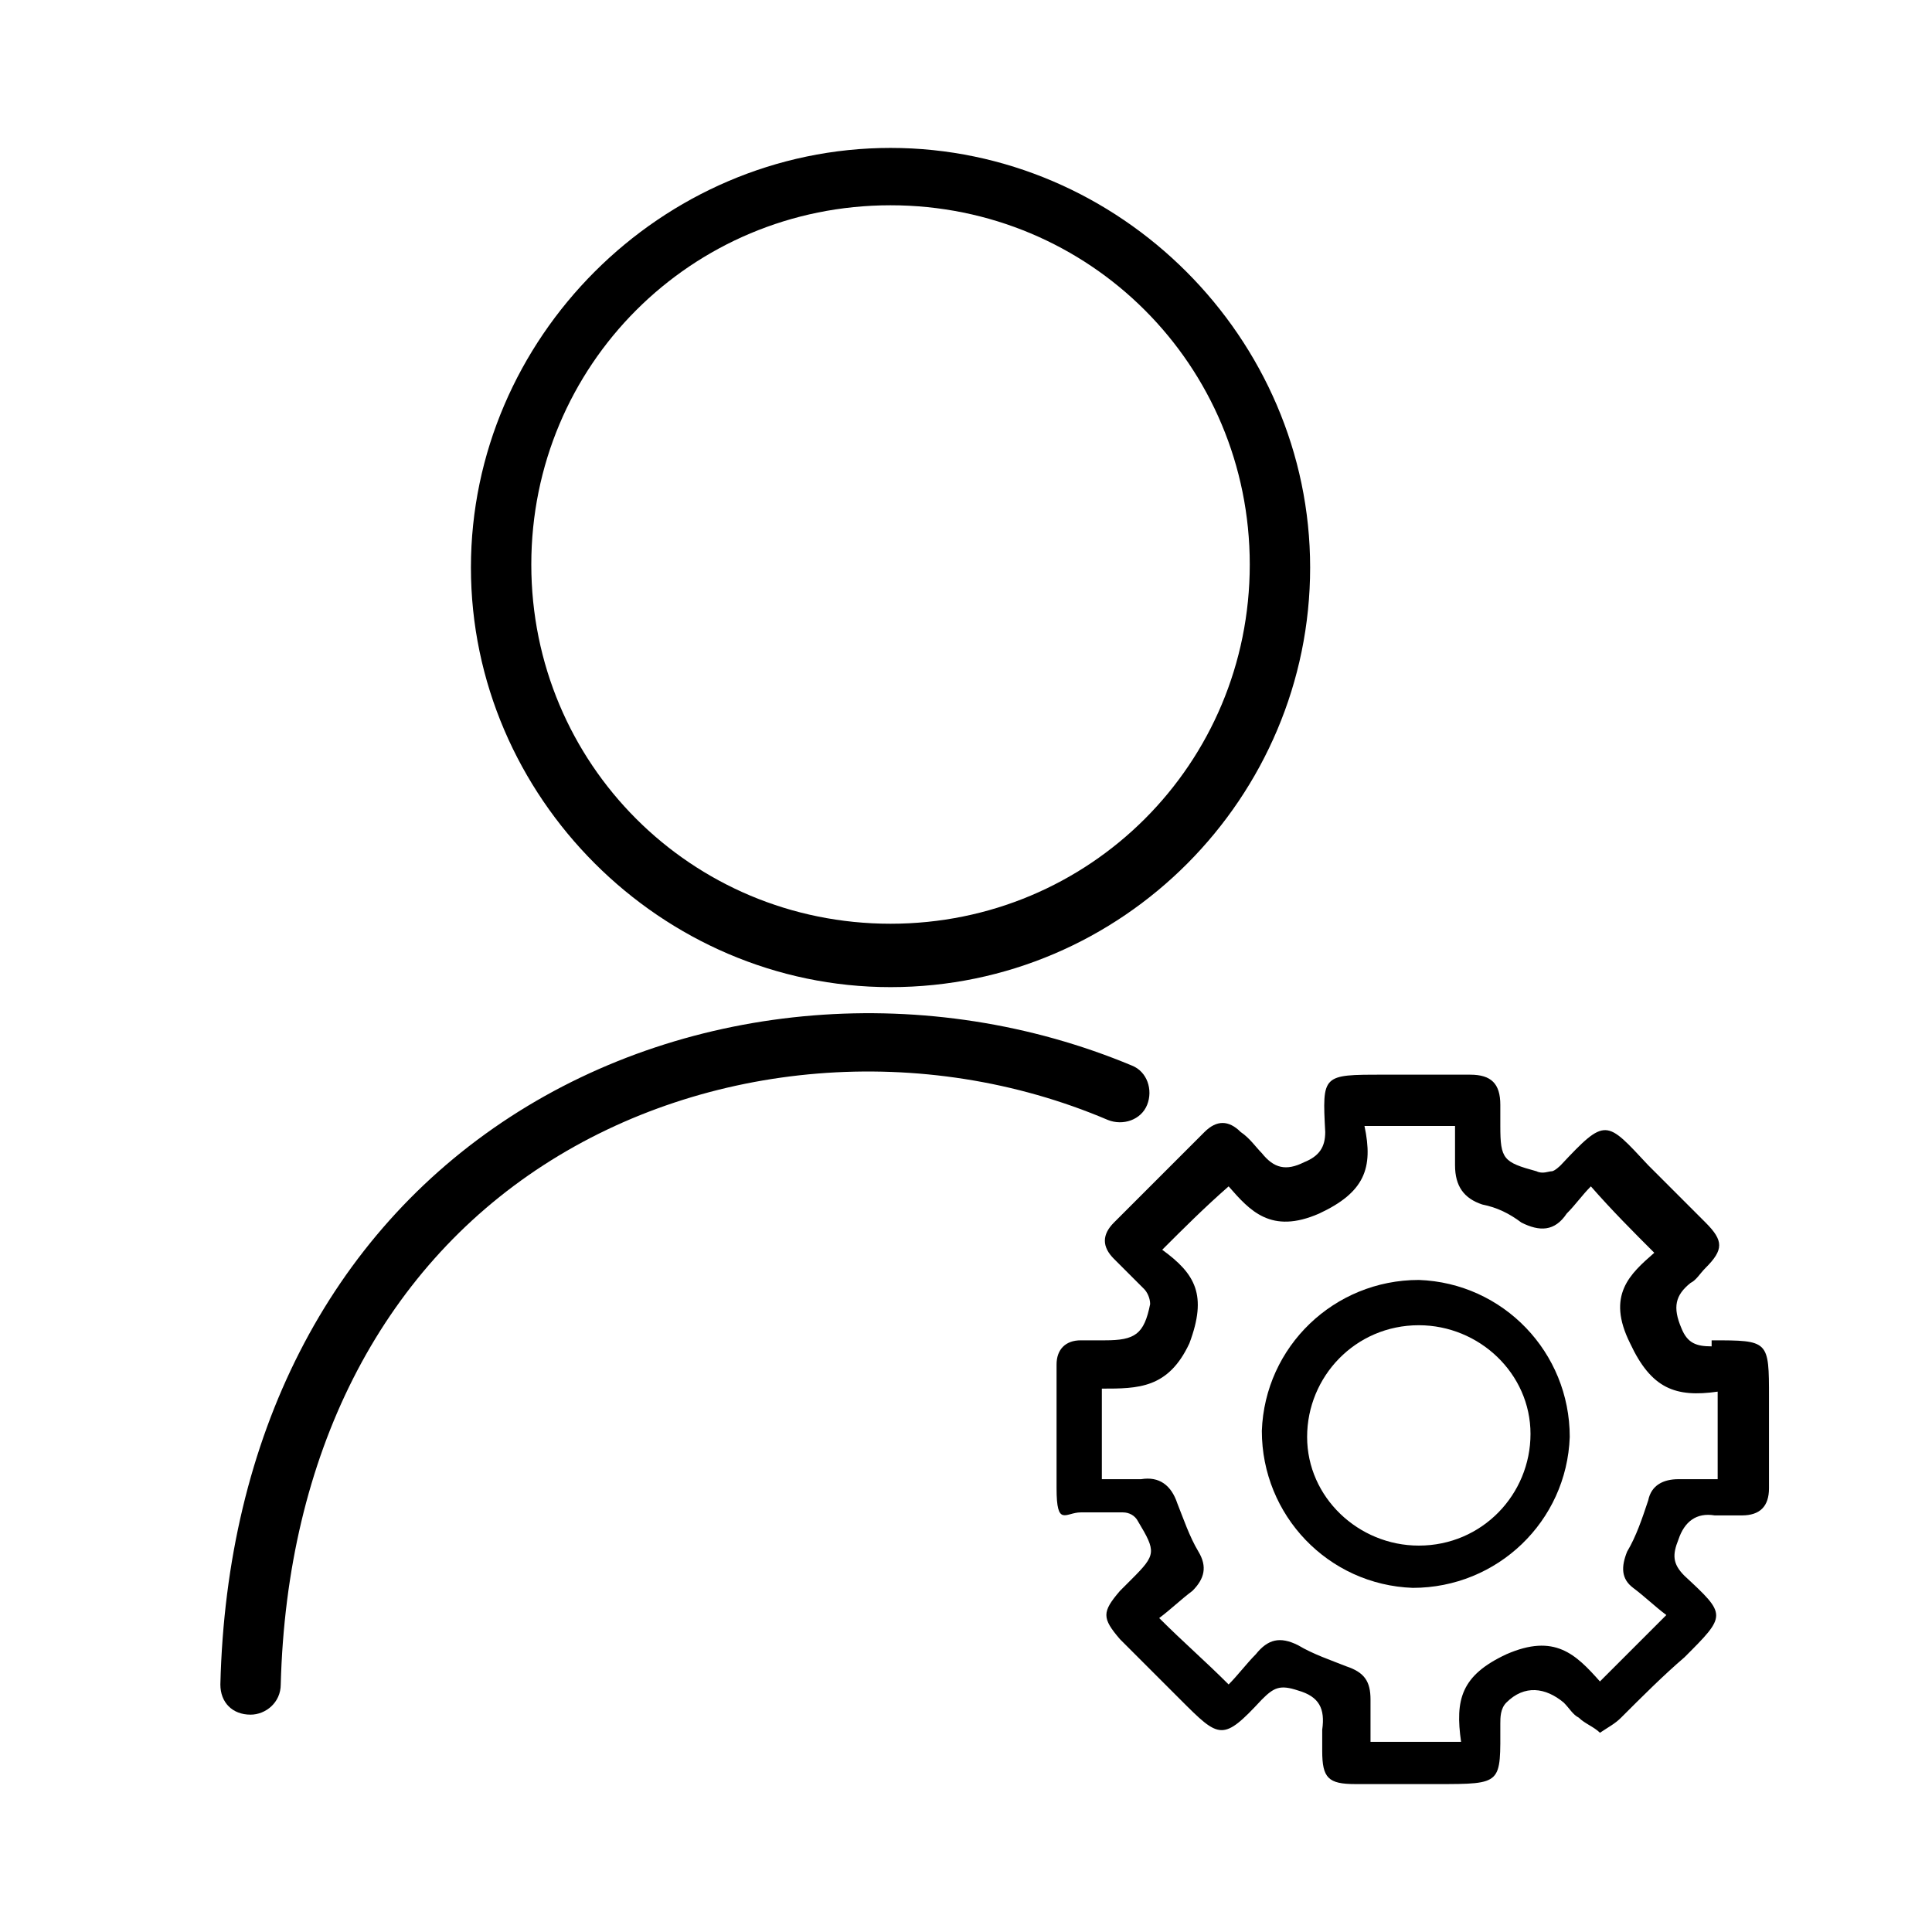
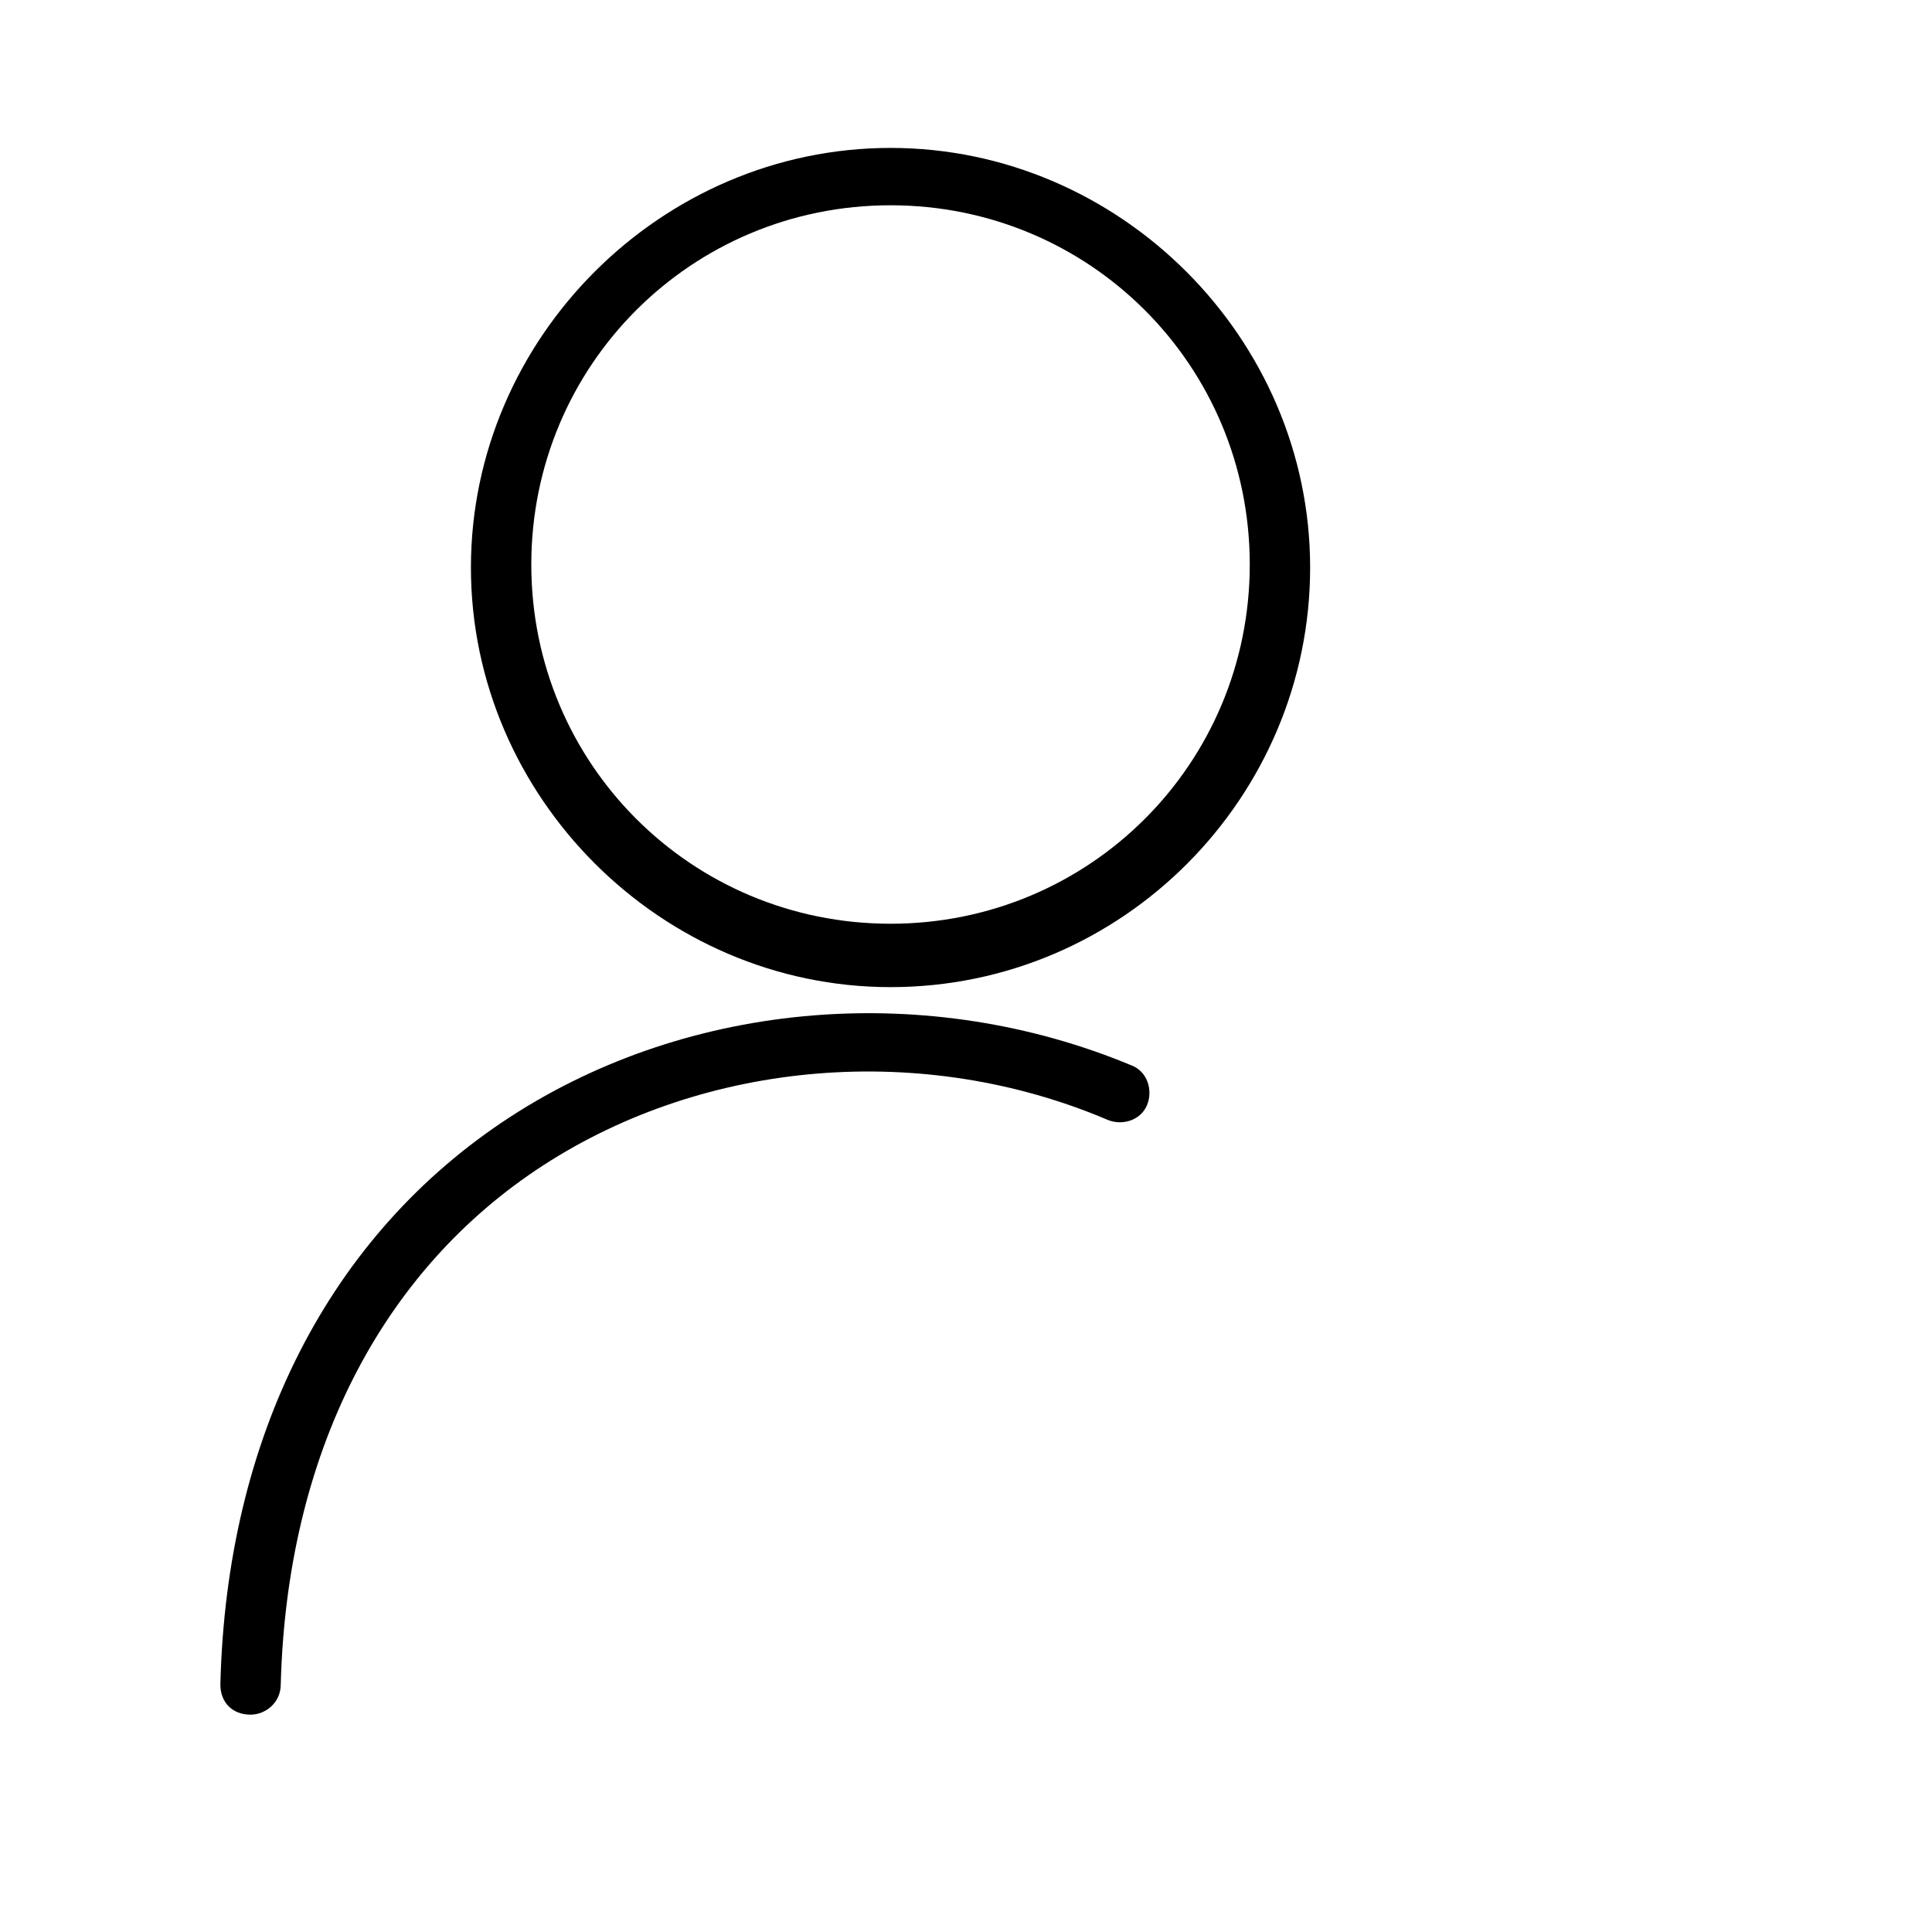
<svg xmlns="http://www.w3.org/2000/svg" id="_Слой_1" viewBox="0 0 64 64">
-   <path d="M56.7,44.6c-.5,0-.8-.1-1-.6-.3-.7-.2-1.1,.3-1.5,.2-.1,.3-.3,.5-.5,.6-.6,.6-.9,0-1.5-.6-.6-1.3-1.3-1.9-1.9-1.4-1.5-1.4-1.6-2.9,0,0,0-.2,.2-.3,.2-.1,0-.3,.1-.5,0-1.1-.3-1.2-.4-1.2-1.5,0-.2,0-.4,0-.7,0-.7-.3-1-1-1-1,0-1.9,0-2.9,0-2,0-2,0-1.9,1.9,0,.5-.2,.8-.7,1-.6,.3-1,.2-1.4-.3-.2-.2-.4-.5-.7-.7-.4-.4-.8-.4-1.2,0-1,1-2,2-3,3-.4,.4-.4,.8,0,1.2,.3,.3,.7,.7,1,1,.1,.1,.2,.3,.2,.5-.2,1-.5,1.2-1.5,1.2-.3,0-.5,0-.8,0-.5,0-.8,.3-.8,.8,0,1.4,0,2.8,0,4.1s.3,.8,.8,.8c.5,0,.9,0,1.4,0,.2,0,.4,.1,.5,.3,.6,1,.6,1.1-.2,1.9-.1,.1-.2,.2-.4,.4-.6,.7-.6,.9,0,1.6,.7,.7,1.3,1.3,2,2,1.3,1.3,1.4,1.4,2.7,0,.4-.4,.6-.5,1.2-.3,.7,.2,.9,.6,.8,1.3,0,.2,0,.4,0,.7,0,.9,.2,1.1,1.1,1.1,.9,0,1.8,0,2.7,0,2.2,0,2.1,0,2.1-2,0-.2,0-.5,.2-.7,.6-.6,1.3-.5,1.9,0,.2,.2,.3,.4,.5,.5,.2,.2,.5,.3,.7,.5,.3-.2,.5-.3,.7-.5,.7-.7,1.4-1.4,2.1-2,1.4-1.4,1.4-1.4,0-2.7-.4-.4-.4-.7-.2-1.2,.2-.6,.6-.9,1.2-.8,.3,0,.6,0,.9,0,.6,0,.9-.3,.9-.9,0-1,0-2,0-3,0-1.9,0-1.9-1.9-1.9Zm.4,4.4c-.5,0-1,0-1.5,0-.5,0-.9,.2-1,.7-.2,.6-.4,1.2-.7,1.7-.2,.5-.2,.9,.2,1.2,.4,.3,.7,.6,1.1,.9-.8,.8-1.5,1.5-2.2,2.2-.8-.9-1.5-1.6-3.1-.9-1.5,.7-1.7,1.5-1.5,2.9h-3c0-.5,0-1,0-1.4,0-.6-.2-.9-.8-1.1-.5-.2-1.1-.4-1.6-.7-.6-.3-1-.2-1.4,.3-.3,.3-.6,.7-.9,1-.8-.8-1.5-1.4-2.3-2.2,.4-.3,.7-.6,1.1-.9,.4-.4,.5-.8,.2-1.3-.3-.5-.5-1.1-.7-1.6-.2-.6-.6-.9-1.2-.8-.4,0-.9,0-1.3,0v-3c1.2,0,2.2,0,2.9-1.5,.6-1.6,.2-2.3-.9-3.1,.7-.7,1.4-1.4,2.2-2.1,.7,.8,1.4,1.6,3,.9,1.5-.7,1.8-1.5,1.5-2.9h3c0,.4,0,.8,0,1.3,0,.7,.3,1.1,.9,1.3,.5,.1,.9,.3,1.3,.6,.6,.3,1.1,.3,1.5-.3,.3-.3,.5-.6,.8-.9,.7,.8,1.4,1.5,2.1,2.2-.8,.7-1.6,1.4-.8,3,.7,1.5,1.5,1.8,2.9,1.6v3Z" />
-   <path d="M47,42.4c-2.8,0-5.1,2.2-5.2,5,0,2.8,2.2,5.1,5,5.2,2.8,0,5.1-2.2,5.2-5,0-2.8-2.2-5.1-5-5.2Zm0,8.8c-2,0-3.7-1.6-3.7-3.6,0-2,1.6-3.7,3.7-3.7,2,0,3.7,1.6,3.7,3.6,0,2-1.6,3.7-3.7,3.7Z" />
  <path d="M29.5,32.7c7.7,0,13.9-6.3,13.9-13.9s-6.3-13.9-13.9-13.9-13.9,6.3-13.9,13.9,6.3,13.9,13.9,13.9Zm0-25.9c6.6,0,11.9,5.3,11.9,11.9s-5.3,11.9-11.9,11.9-11.9-5.3-11.9-11.9,5.3-11.9,11.9-11.9Z" />
  <path d="M38,36.6c.2-.5,0-1.1-.5-1.3-6.7-2.8-14.6-2.2-20.6,1.7-6,3.9-9.4,10.6-9.6,18.8,0,.6,.4,1,1,1,0,0,0,0,0,0,.5,0,1-.4,1-1,.2-7.6,3.3-13.7,8.7-17.2,5.4-3.5,12.6-4.1,18.7-1.5,.5,.2,1.1,0,1.3-.5Z" />
</svg>